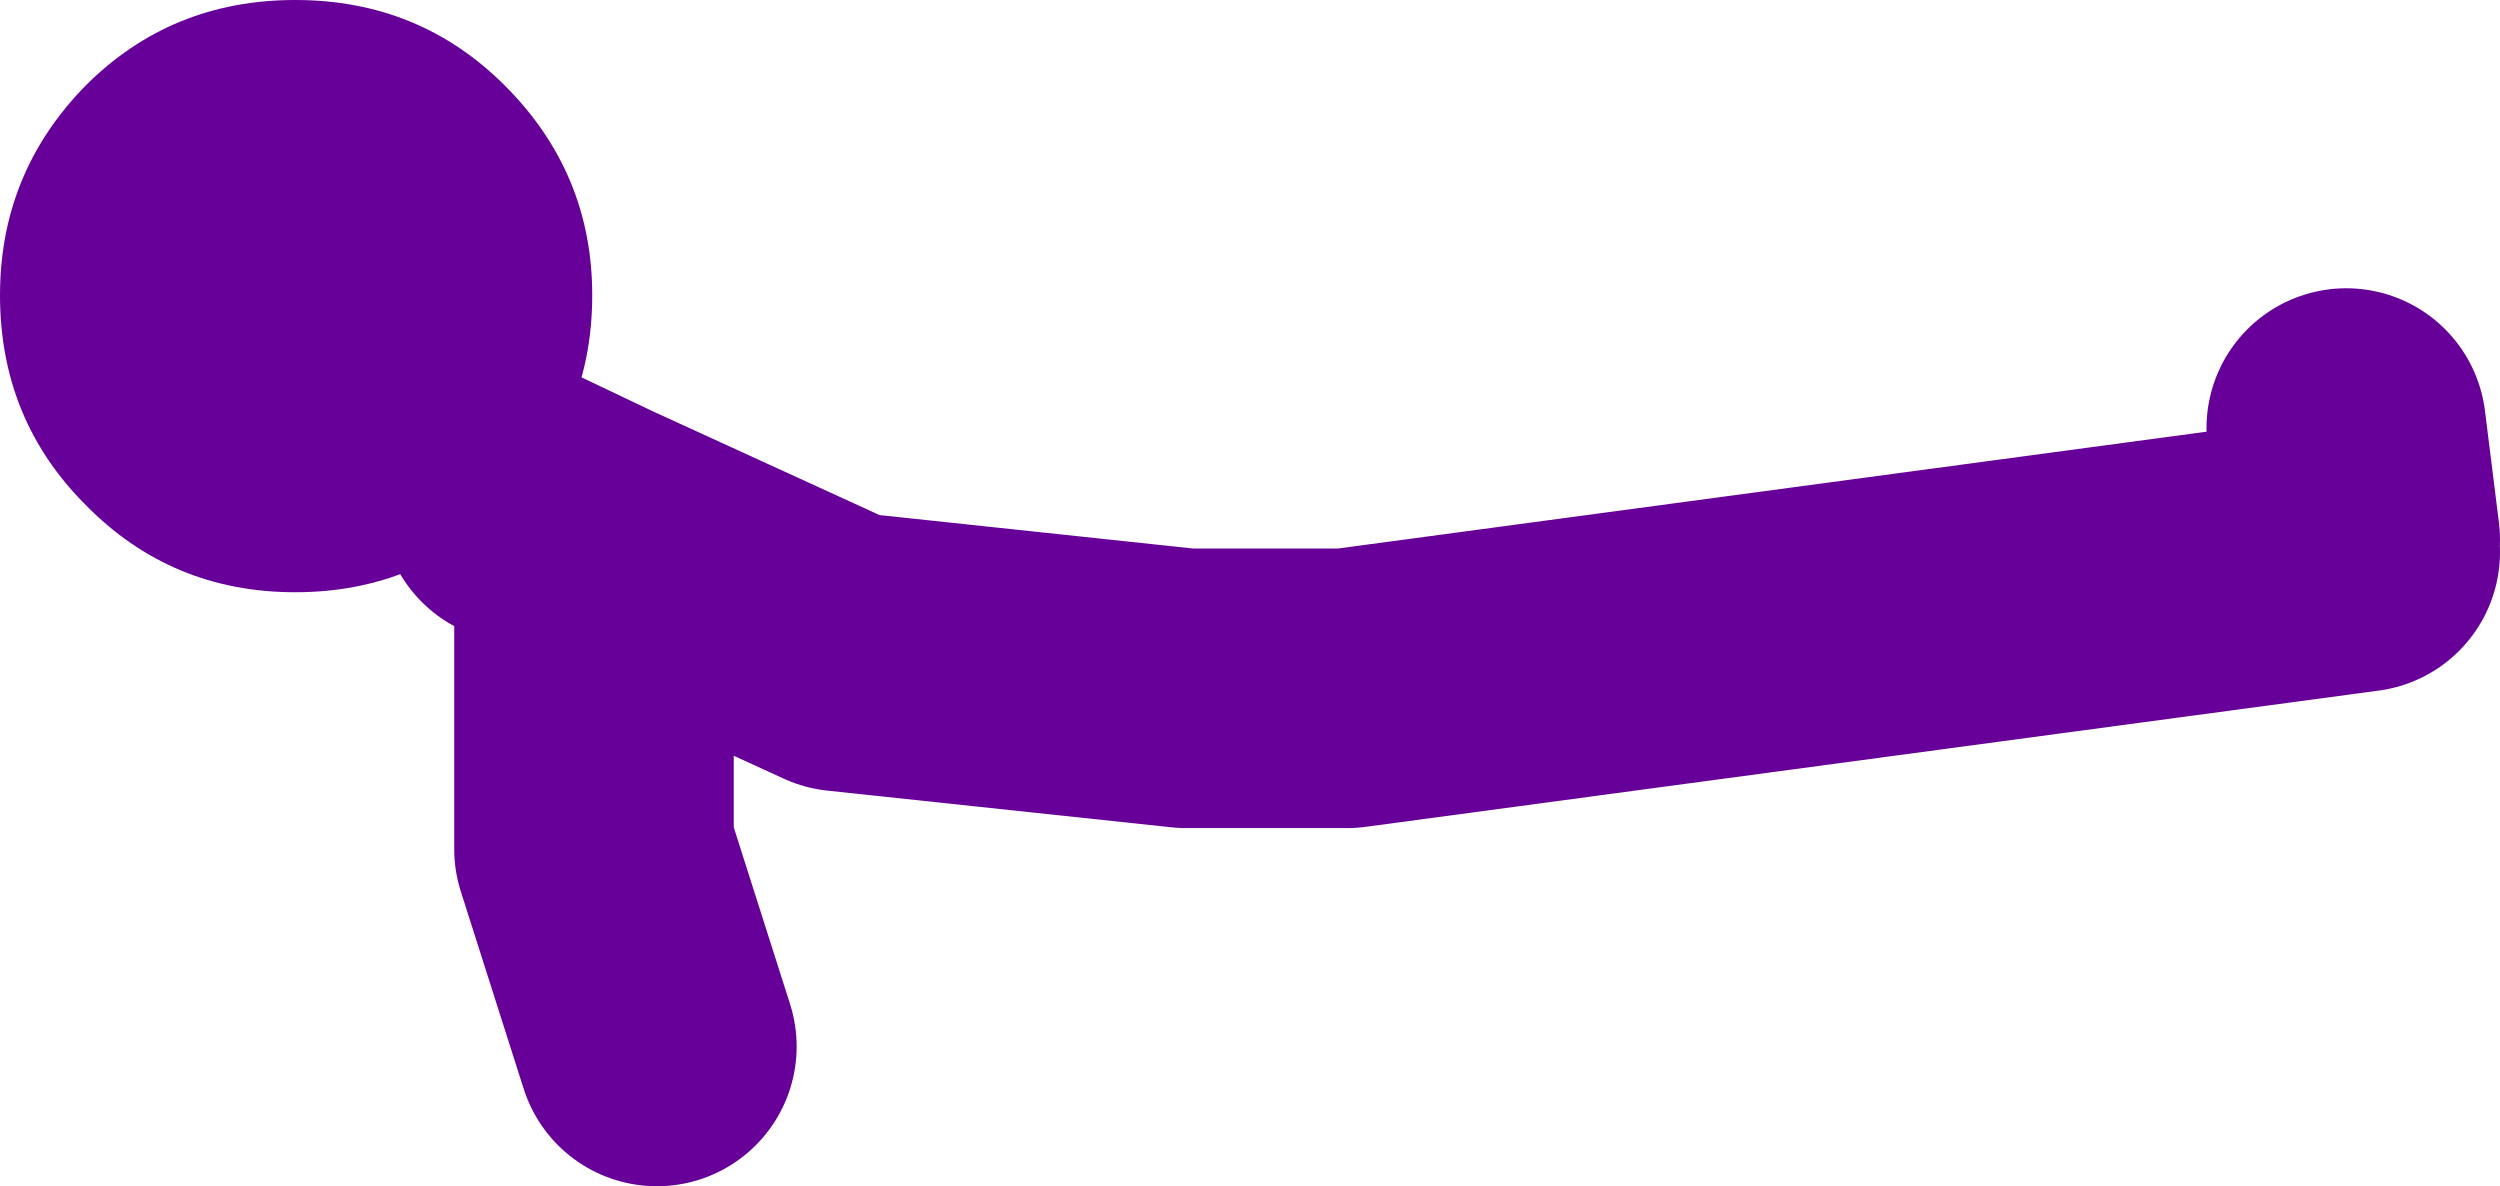
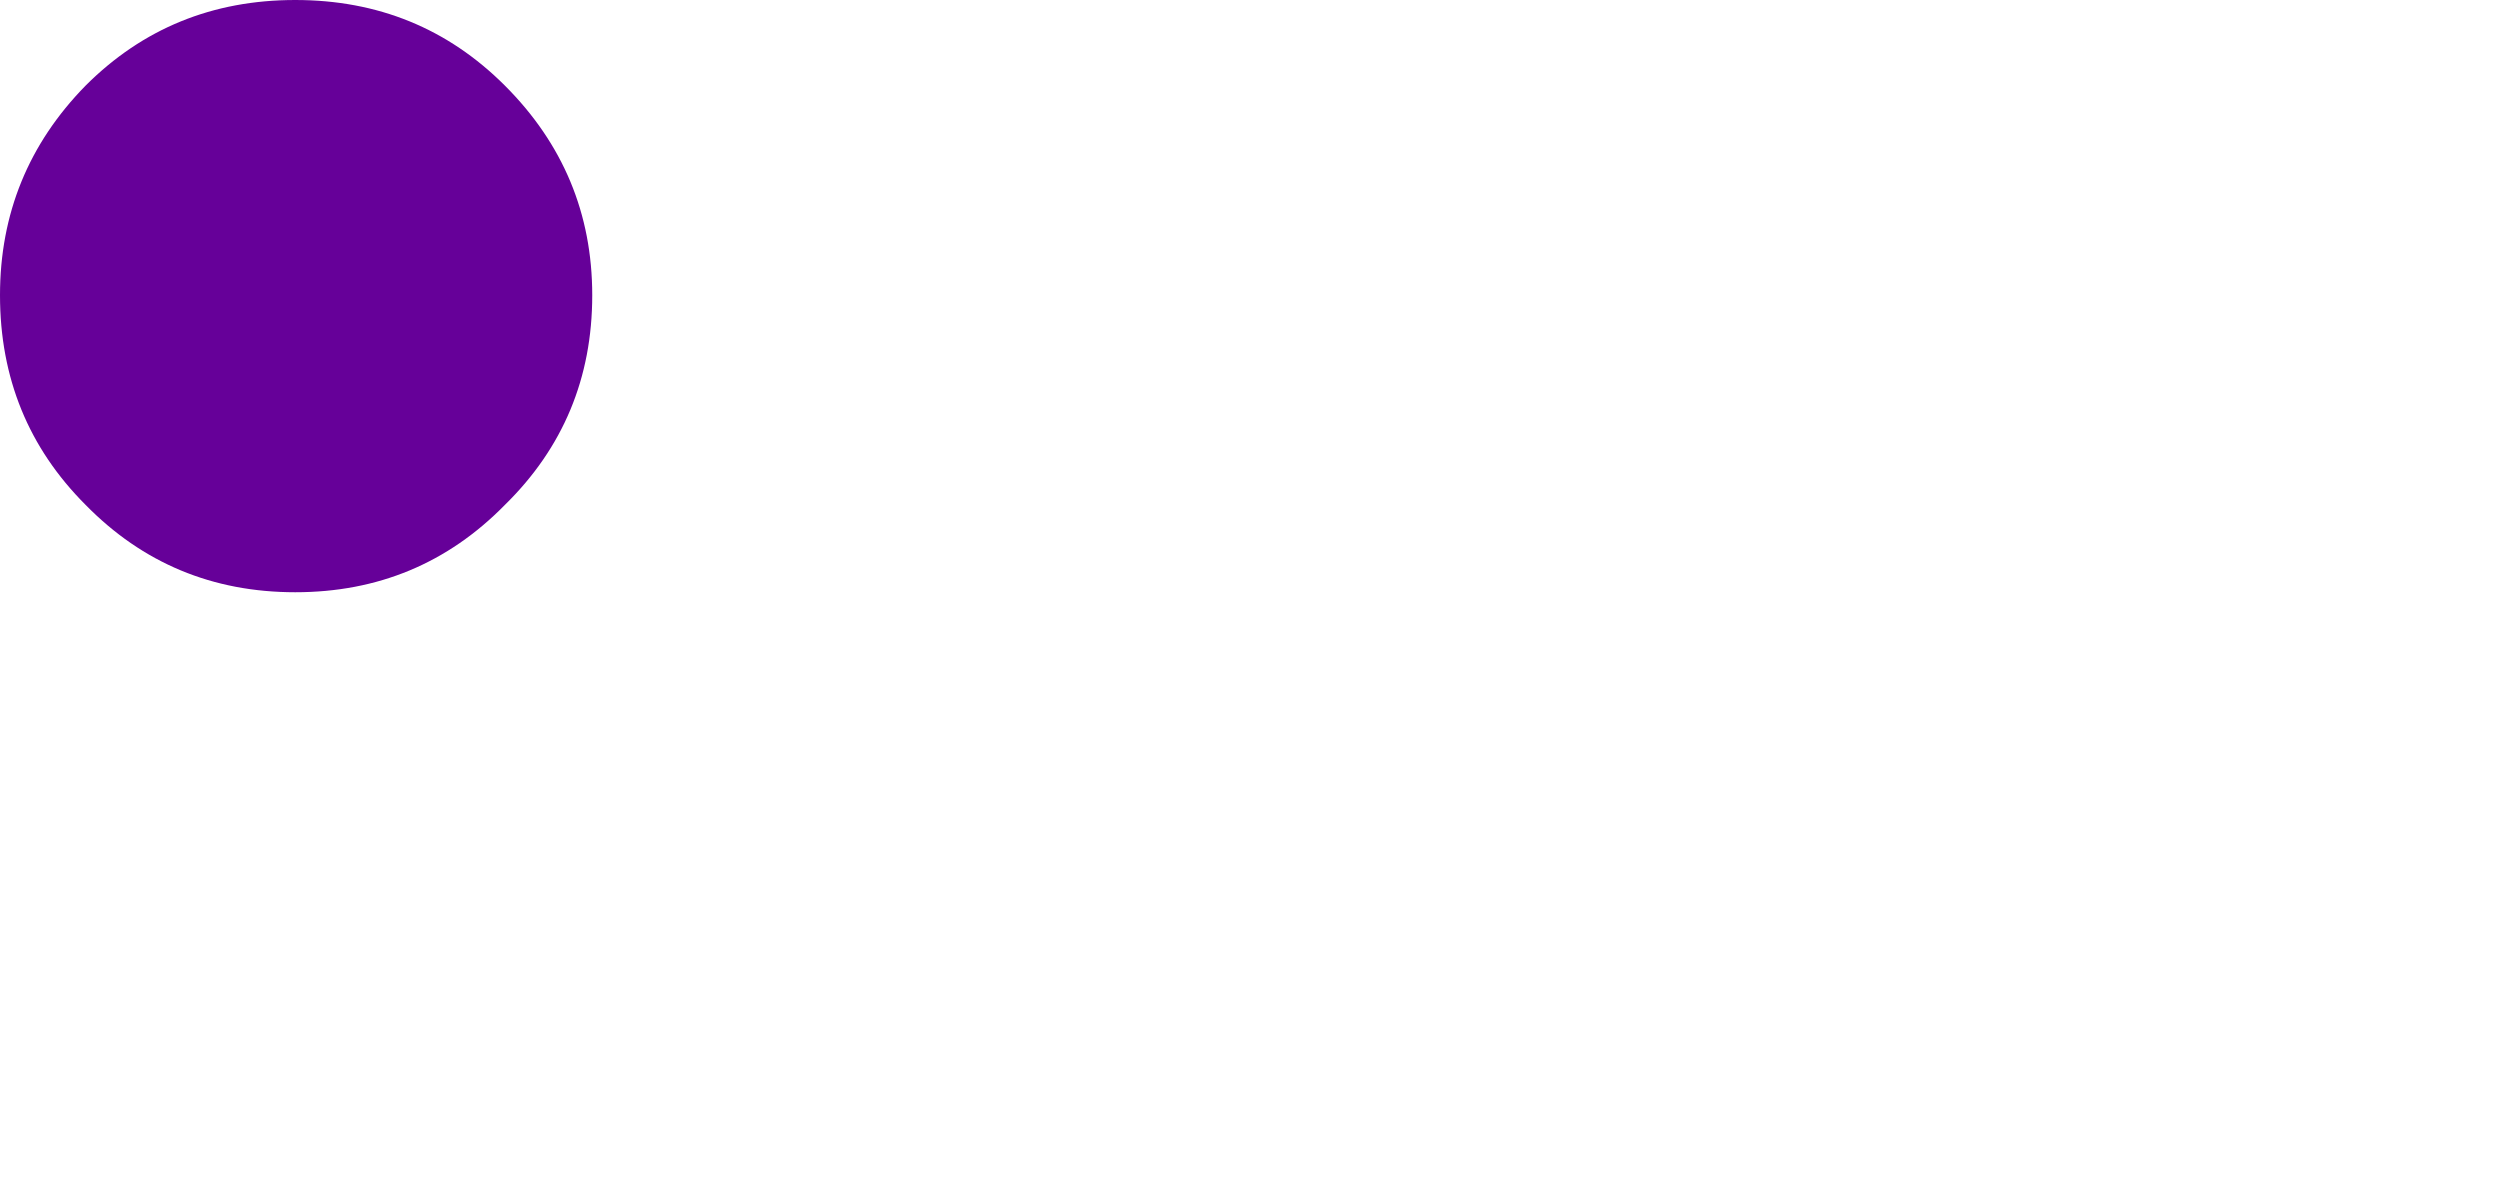
<svg xmlns="http://www.w3.org/2000/svg" height="33.95px" width="71.55px">
  <g transform="matrix(1.0, 0.0, 0.0, 1.0, 62.15, -2.5)">
-     <path d="M5.4 17.95 L5.0 14.75 M-47.25 16.9 L-45.15 17.9 -38.05 21.15 -28.2 22.2 -23.6 22.2 5.4 18.3 M-45.15 17.9 L-45.15 26.8 -43.35 32.45" fill="none" stroke="#660099" stroke-linecap="round" stroke-linejoin="round" stroke-width="8.0" />
    <path d="M-47.7 16.95 Q-50.15 19.45 -53.7 19.45 -57.25 19.45 -59.7 16.95 -62.15 14.5 -62.15 10.95 -62.15 7.45 -59.7 4.95 -57.25 2.5 -53.7 2.5 -50.15 2.5 -47.7 4.95 -45.2 7.45 -45.2 10.95 -45.2 14.5 -47.7 16.95" fill="#660099" fill-rule="evenodd" stroke="none" />
  </g>
</svg>